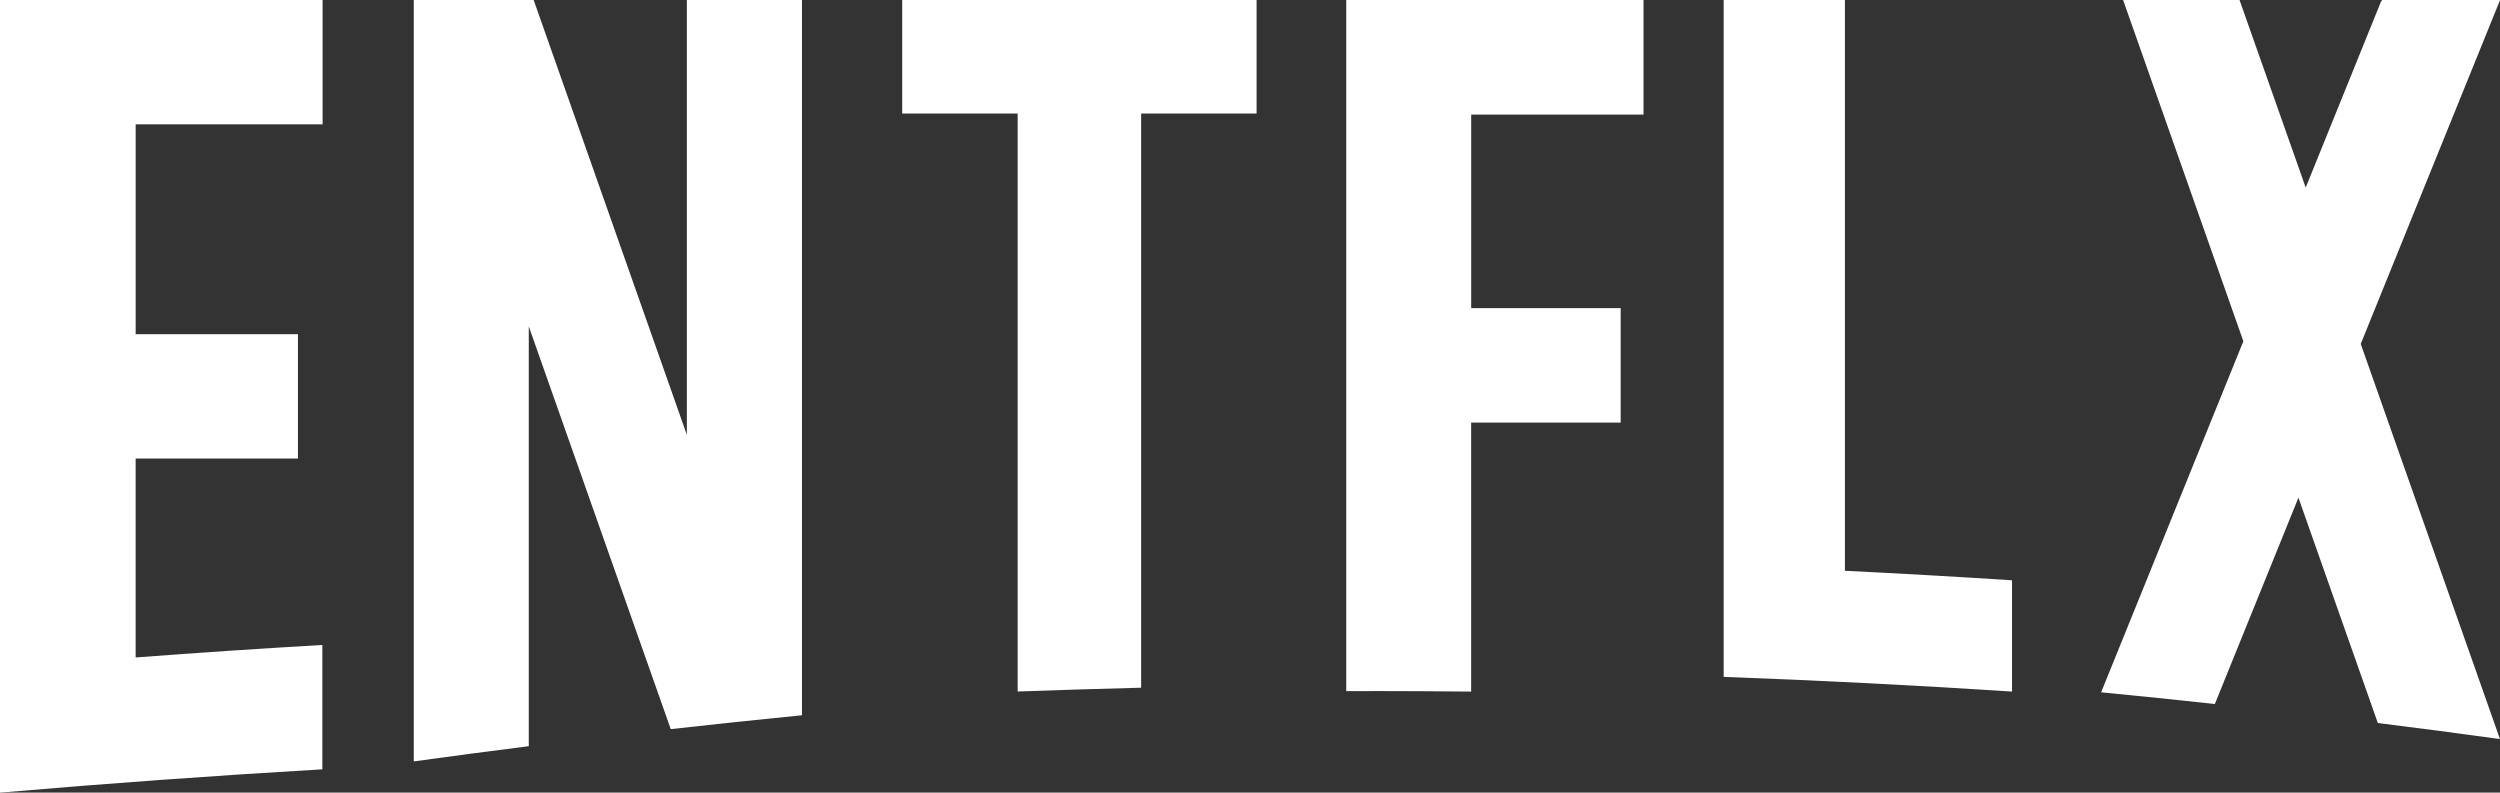
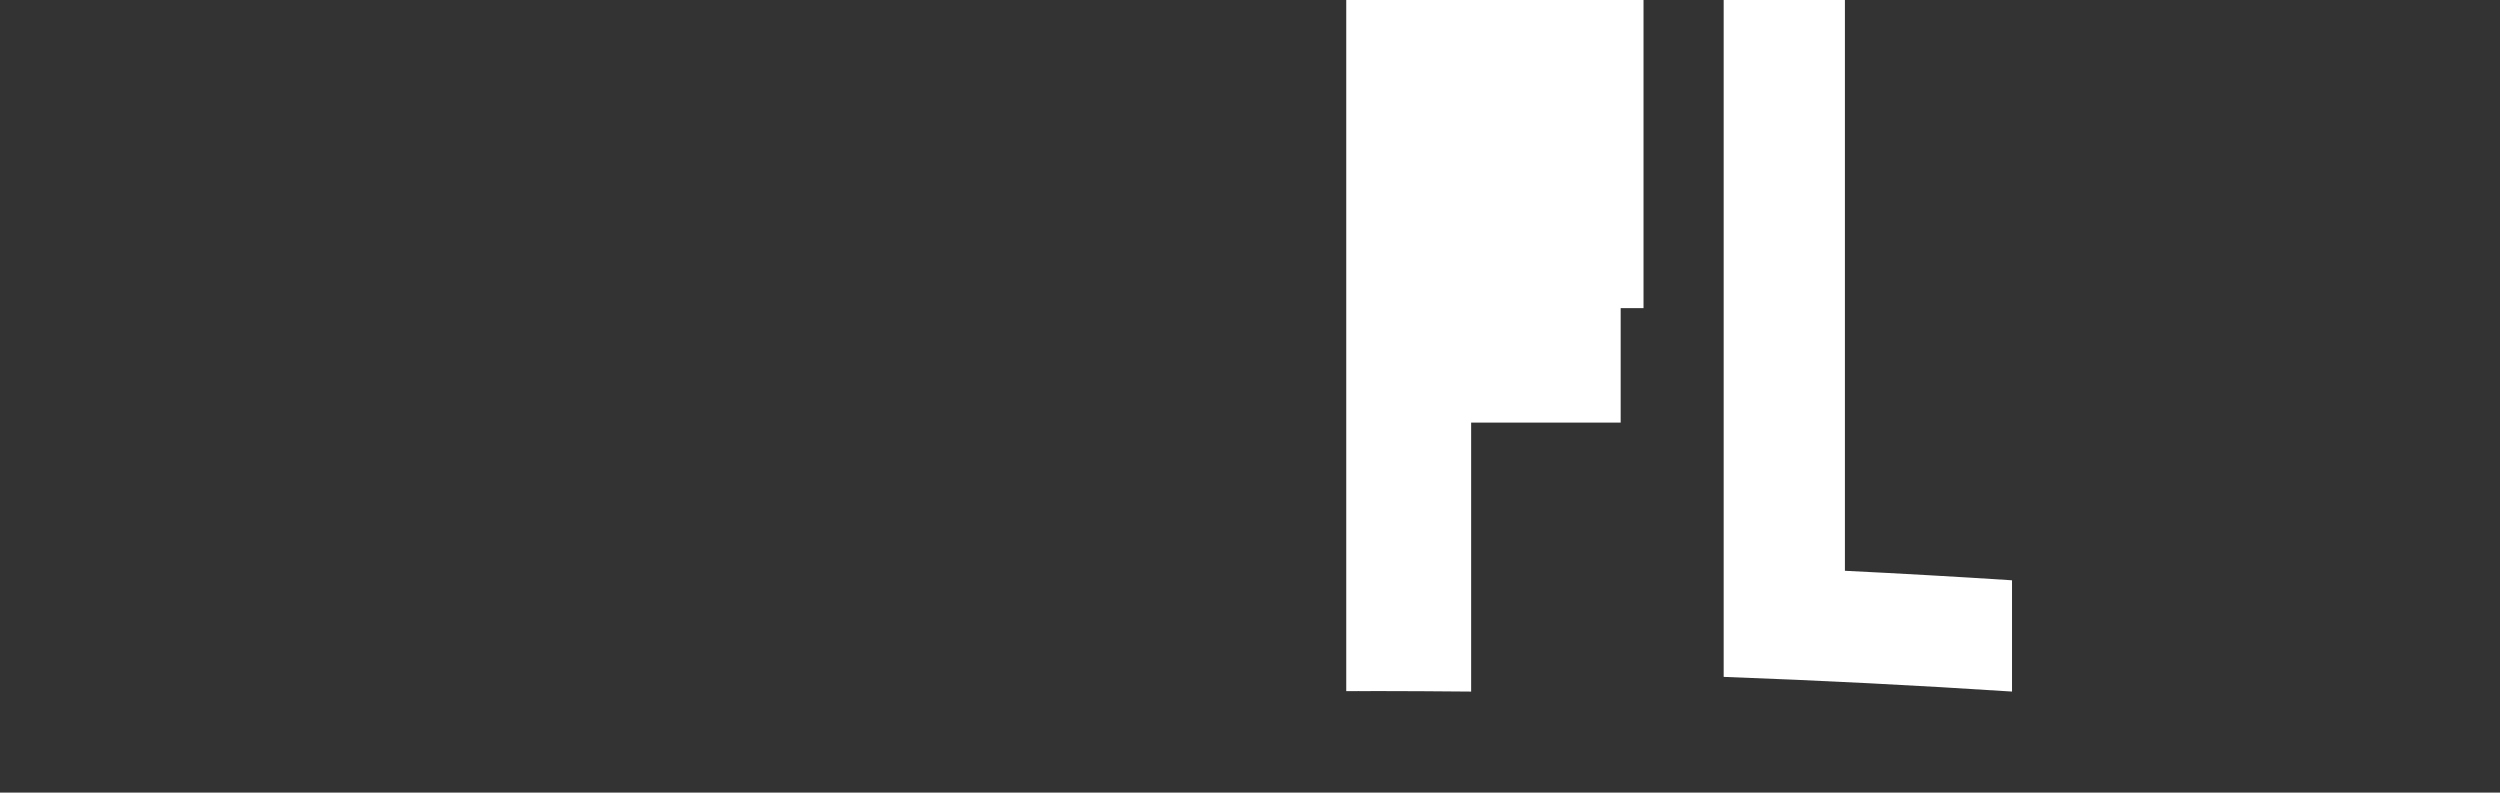
<svg xmlns="http://www.w3.org/2000/svg" width="131.597" height="41.723" viewBox="0 0 131.597 41.723">
  <rect x="0" y="0" width="131.597" height="41.723" fill="#333333" stroke="none" />
  <g id="Group_1675" data-name="Group 1675" transform="translate(0)">
    <g id="netflix-2_1_" data-name="netflix-2 (1)" transform="translate(47.491 0)">
-       <path id="Path_6" data-name="Path 6" d="M47.511,36.4q3.248-.117,6.5-.2V5.978h6.077V0H41.434V5.978h6.077V36.4Z" transform="translate(-41.434)" fill="#fff" />
-     </g>
+       </g>
    <g id="netflix-2_1_2" data-name="netflix-2 (1)" transform="translate(0 0)">
-       <path id="Path_6-2" data-name="Path 6" d="M40.314,6.545V0H23.333V41.723q8.474-.73,16.968-1.227V33.95q-4.924.286-9.828.658V24.137h8.543V17.592H30.474V6.545Z" transform="translate(-23.333)" fill="#fff" />
-     </g>
+       </g>
    <g id="netflix-2_1_3" data-name="netflix-2 (1)" transform="translate(70.865 0)">
-       <path id="Path_6-3" data-name="Path 6" d="M63.474,36.376c1.771,0,3.538.013,5.3.028V22.246h7.871V16.218H68.777V6.033h9.071V0H62.2V36.381c.425,0,.85-.006,1.279,0" transform="translate(-62.2)" fill="#fff" />
+       <path id="Path_6-3" data-name="Path 6" d="M63.474,36.376c1.771,0,3.538.013,5.3.028V22.246h7.871V16.218H68.777h9.071V0H62.2V36.381c.425,0,.85-.006,1.279,0" transform="translate(-62.2)" fill="#fff" />
    </g>
    <path id="Path_6-4" data-name="Path 6" d="M86.75,30.051V0H80.368V35.63q7.615.28,15.178.773V30.546q-4.387-.284-8.792-.5" transform="translate(10.364 0)" fill="#fff" />
-     <path id="Path_6-5" data-name="Path 6" d="M107.9,36.441q3,.291,5.986.617l4.4-10.861,4.18,11.862q3.217.4,6.428.845l-7.329-20.8L128.9,0h-6.208l-.062.089-3.961,9.784L115.185,0h-6.128l6.33,17.963Z" transform="translate(2.701 0)" fill="#fff" />
    <g id="netflix-2_1_4" data-name="netflix-2 (1)" transform="translate(21.78 0)">
-       <path id="Path_6-6" data-name="Path 6" d="M6.054,39.28V17.18l7.473,21.2q3.448-.387,6.908-.73V0h-6.06V22.888L6.311,0H0V40.074H.037q3-.415,6.016-.795" fill="#fff" />
-     </g>
+       </g>
  </g>
</svg>